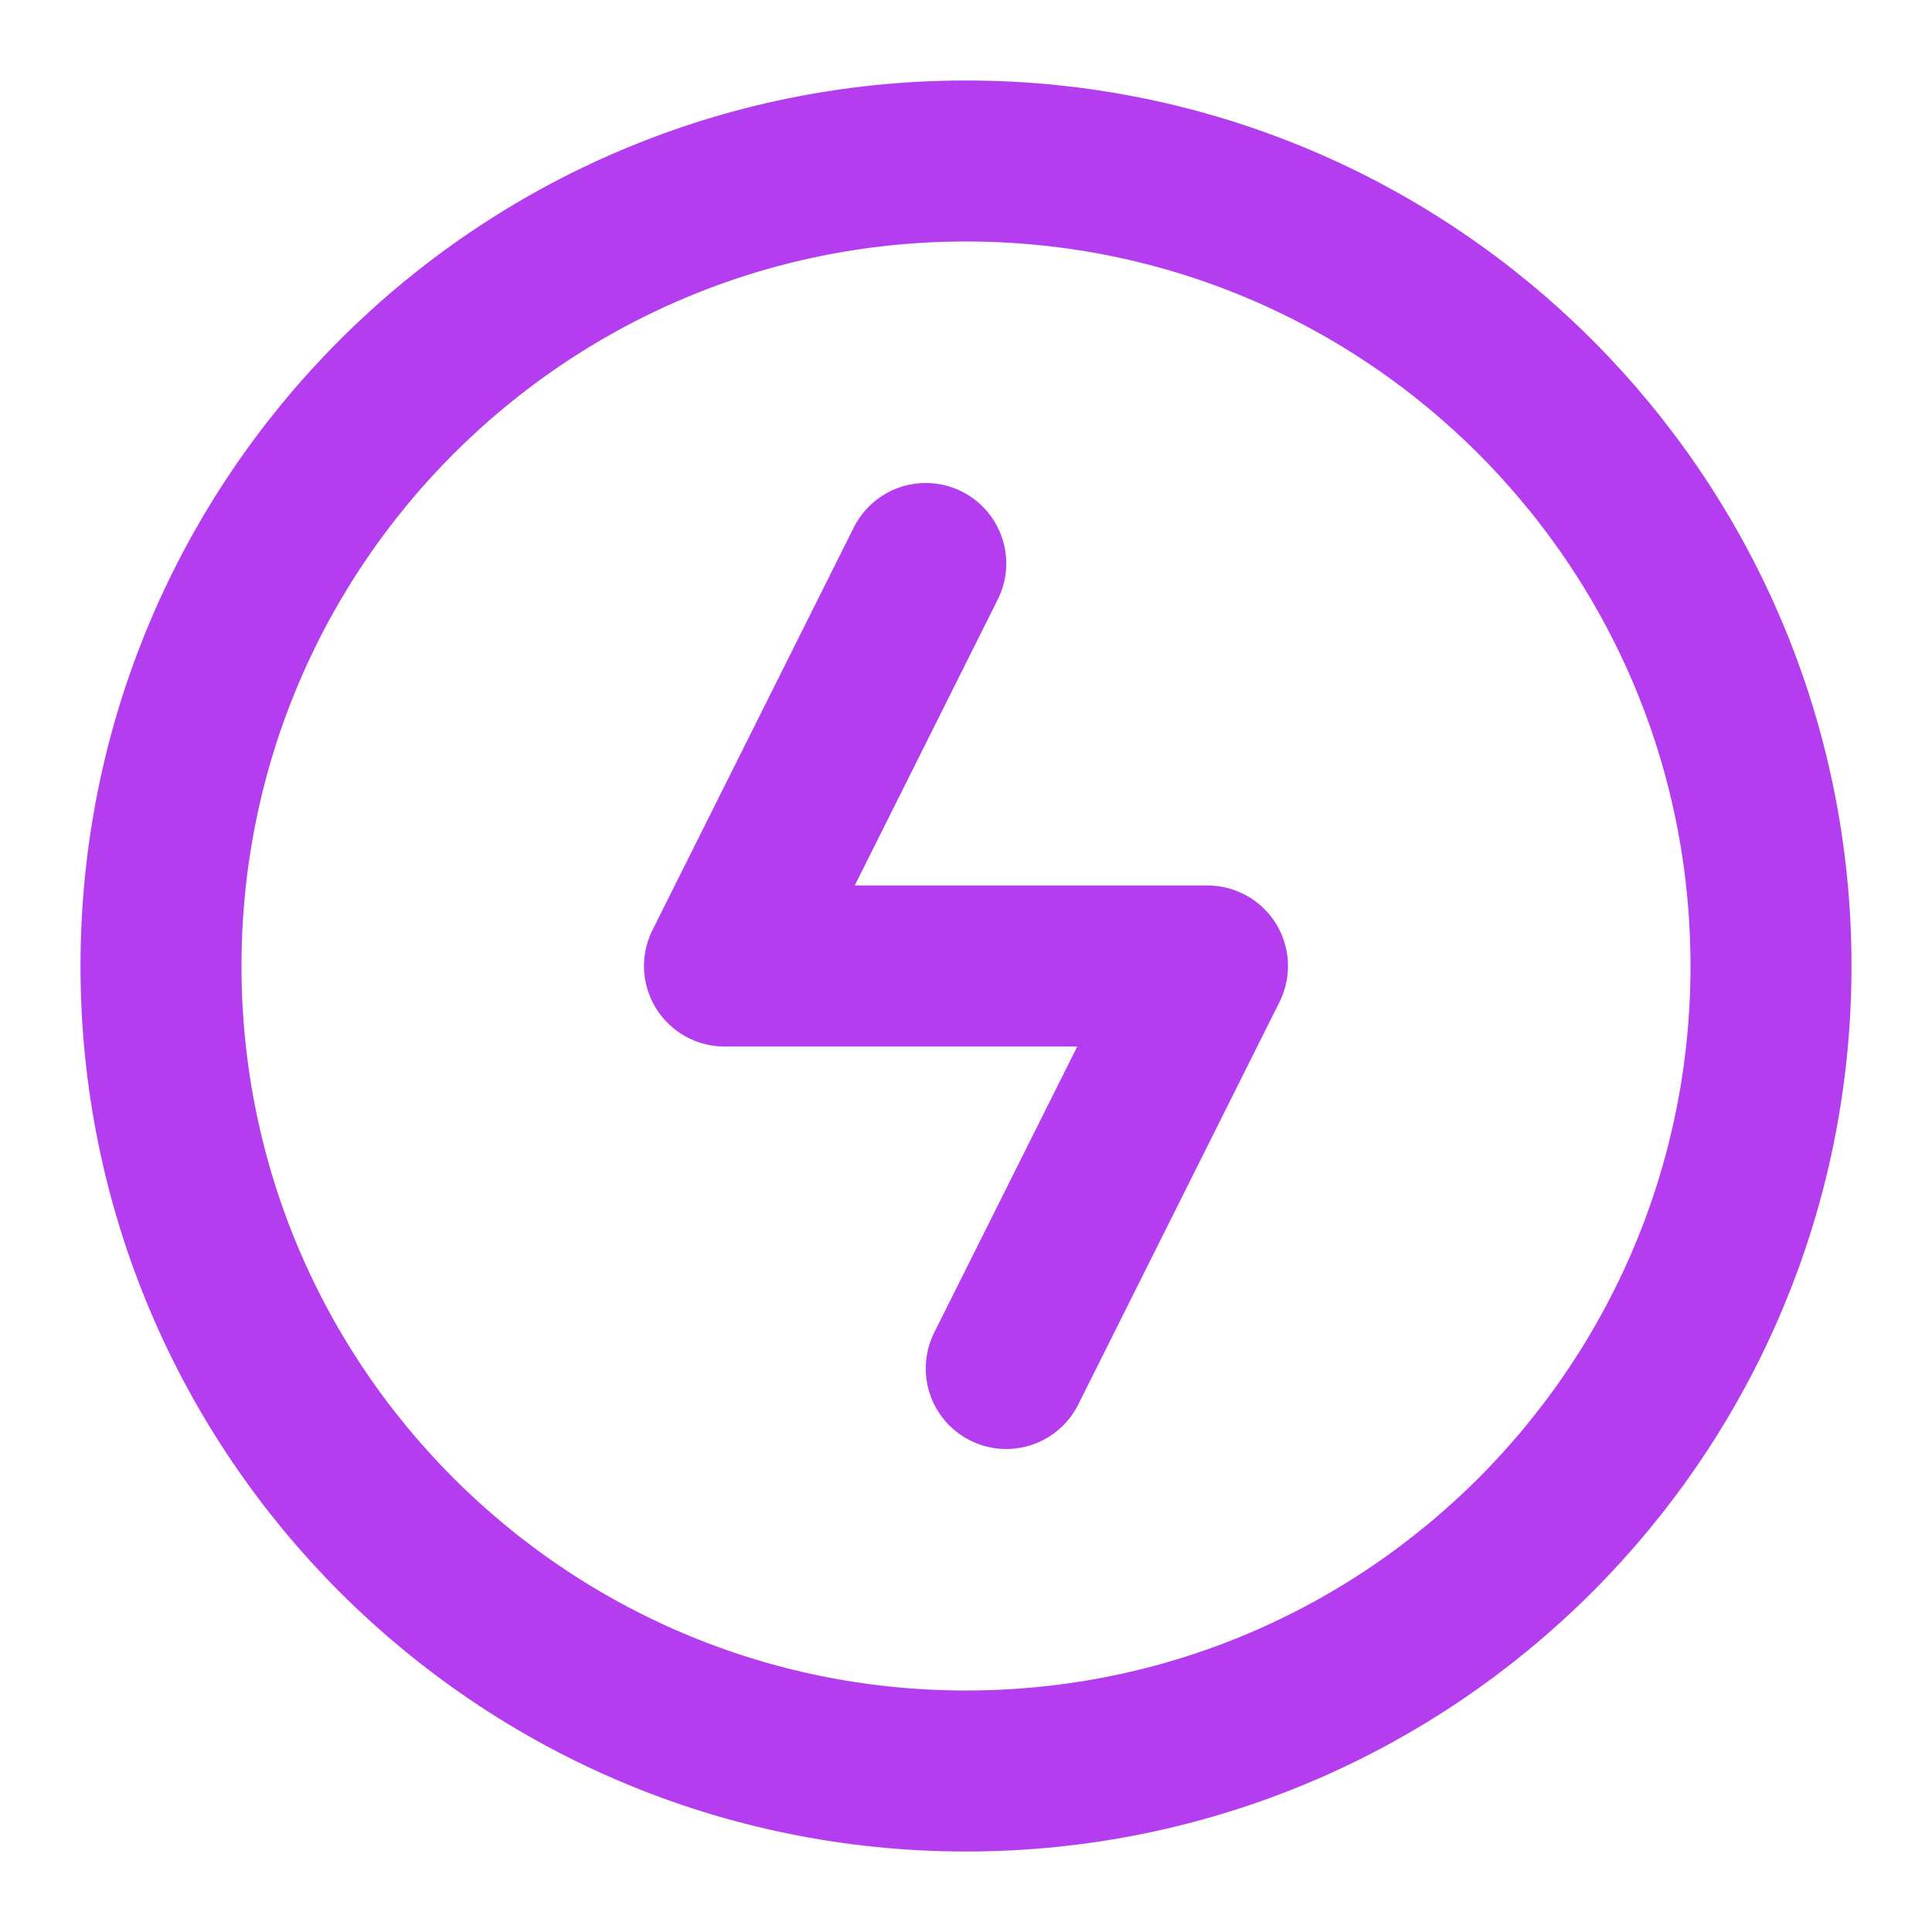
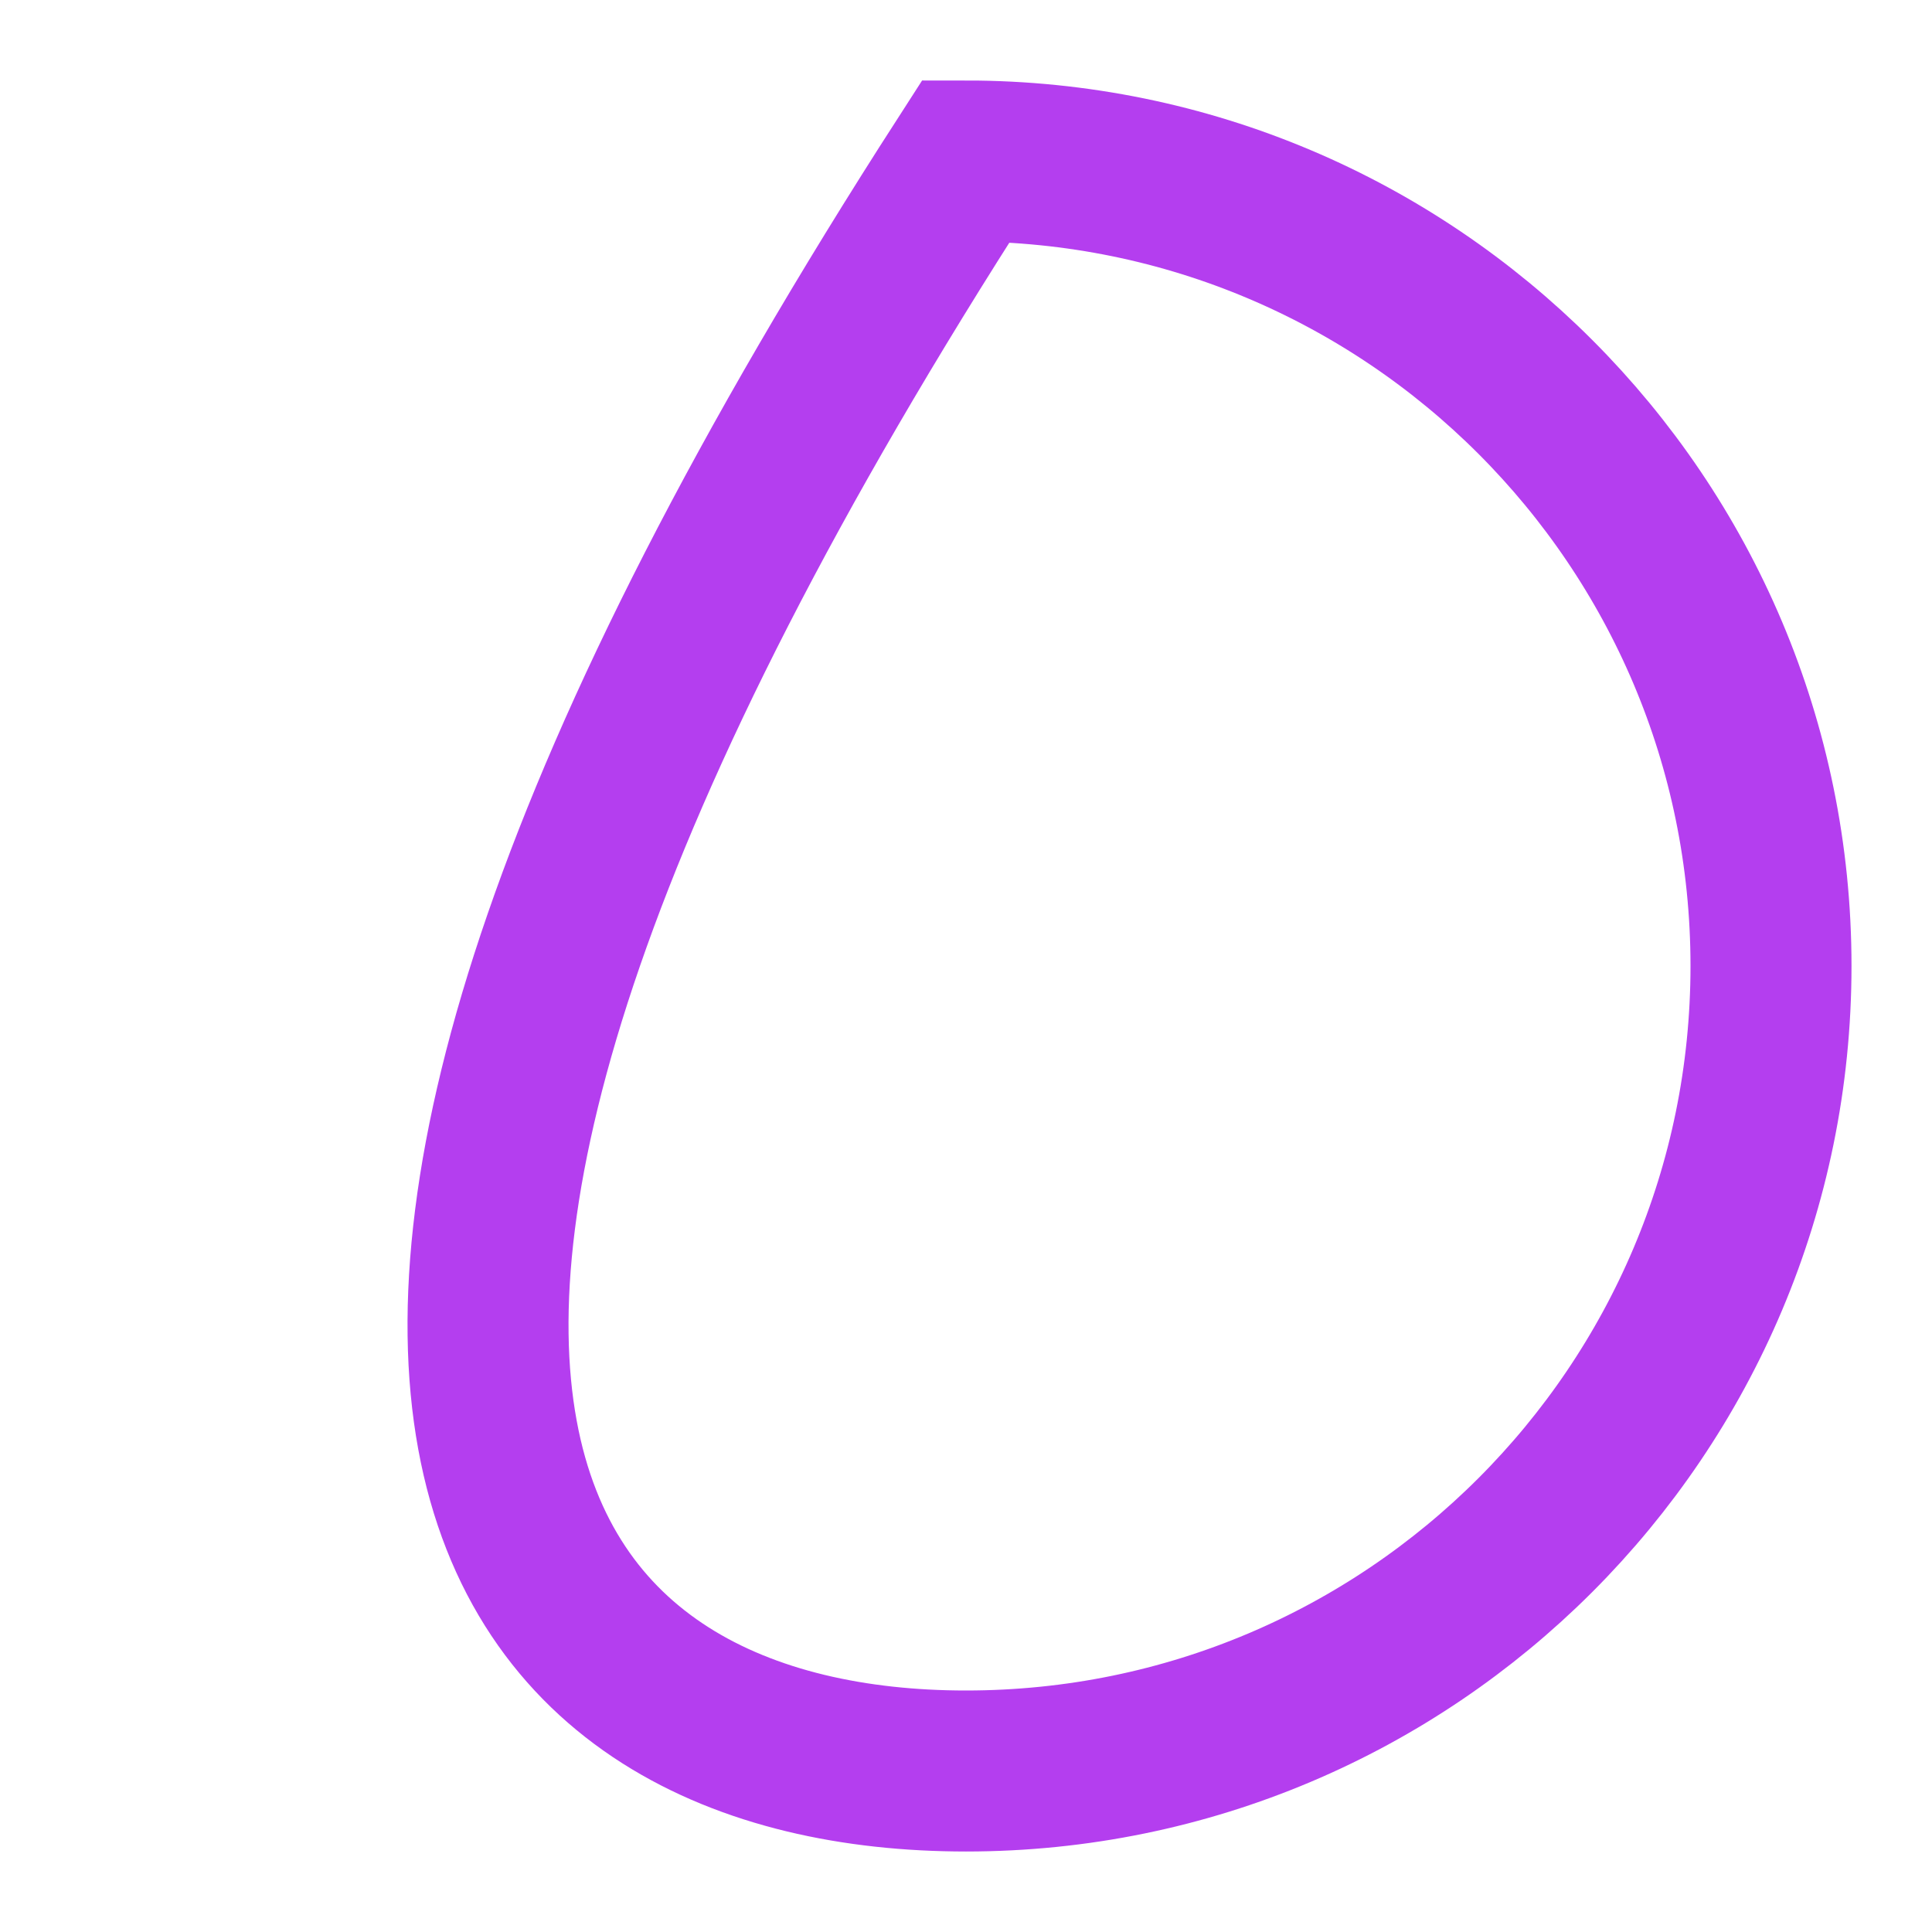
<svg xmlns="http://www.w3.org/2000/svg" width="48" height="48" viewBox="0 0 48 48" fill="none">
-   <path d="M24 44C35.046 44 44 35.046 44 24C44 12.954 35.046 4 24 4C12.954 4 4 12.954 4 24C4 35.046 12.954 44 24 44Z" stroke="#B43EEF" stroke-width="4" />
-   <path d="M23 14L18 24H30L25 34" stroke="#B43EEF" stroke-width="4" stroke-linecap="round" stroke-linejoin="round" />
+   <path d="M24 44C35.046 44 44 35.046 44 24C44 12.954 35.046 4 24 4C4 35.046 12.954 44 24 44Z" stroke="#B43EEF" stroke-width="4" />
</svg>